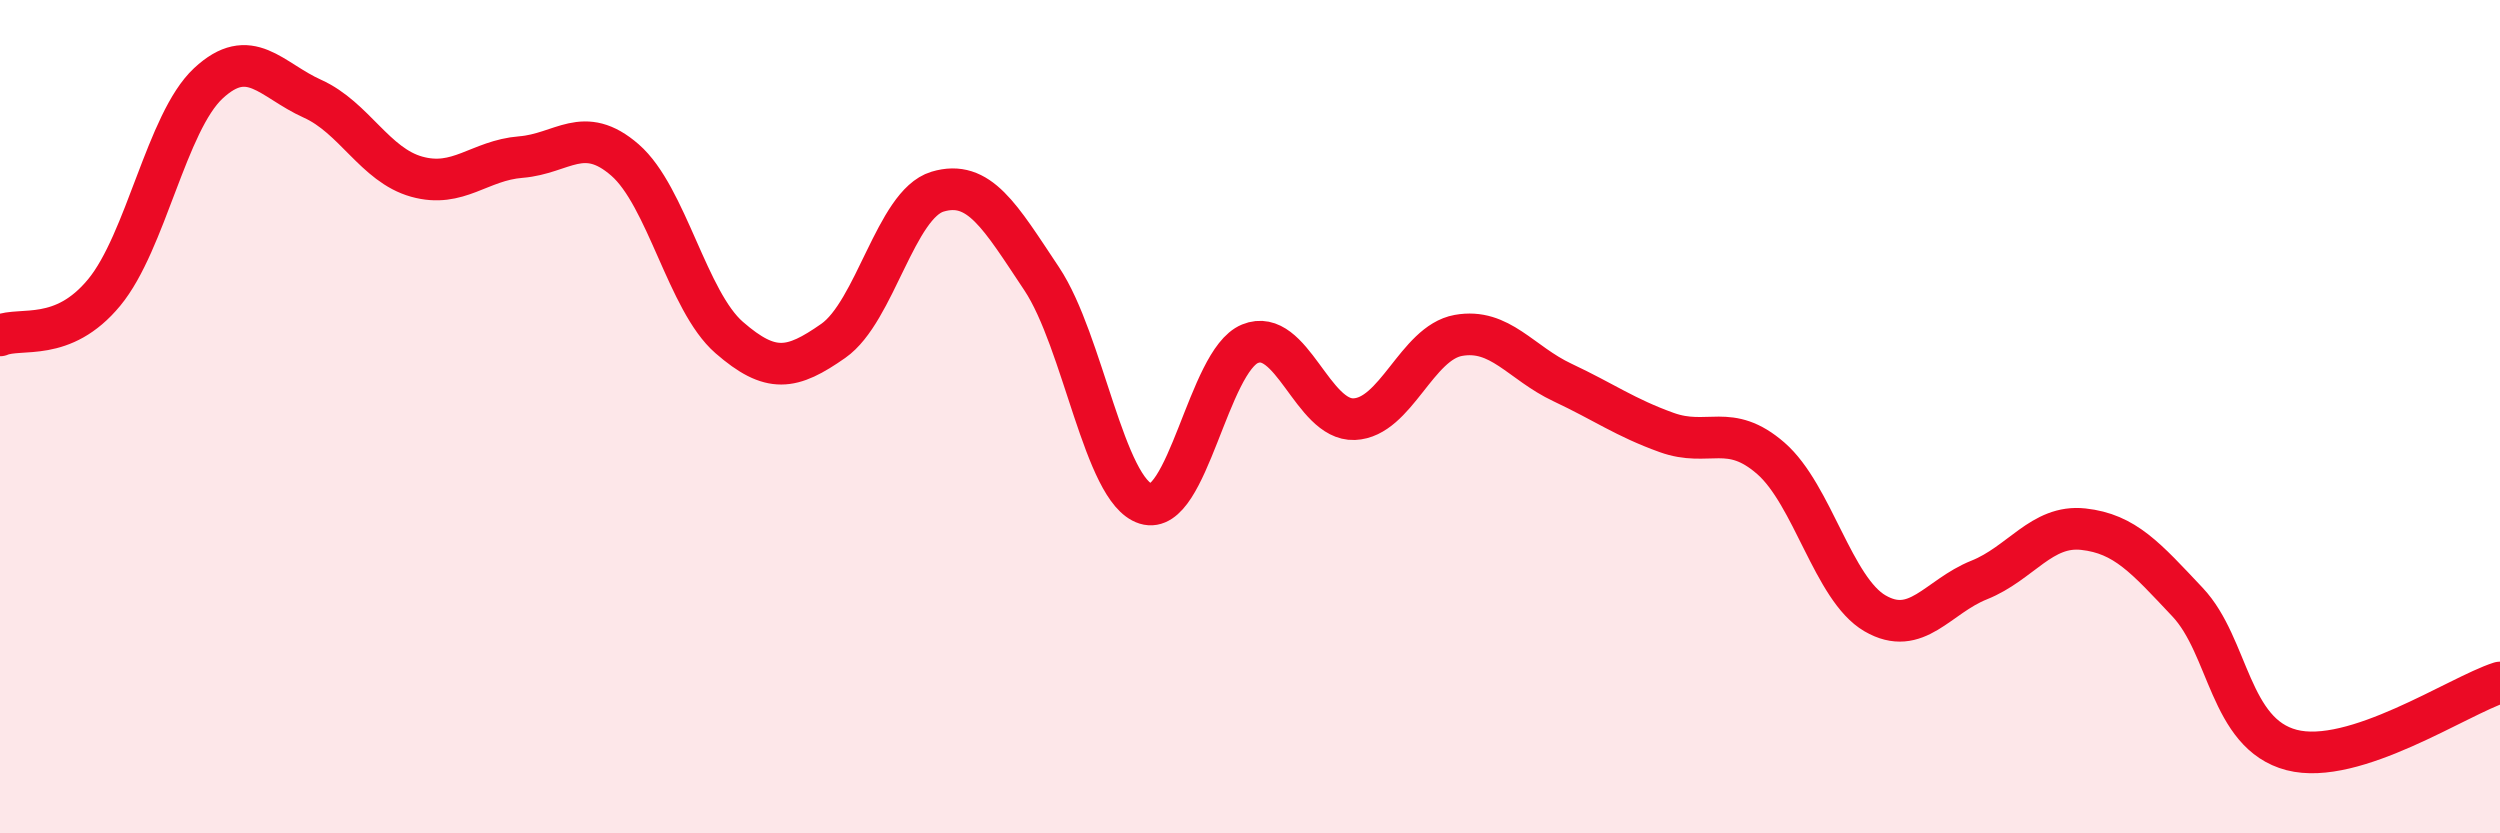
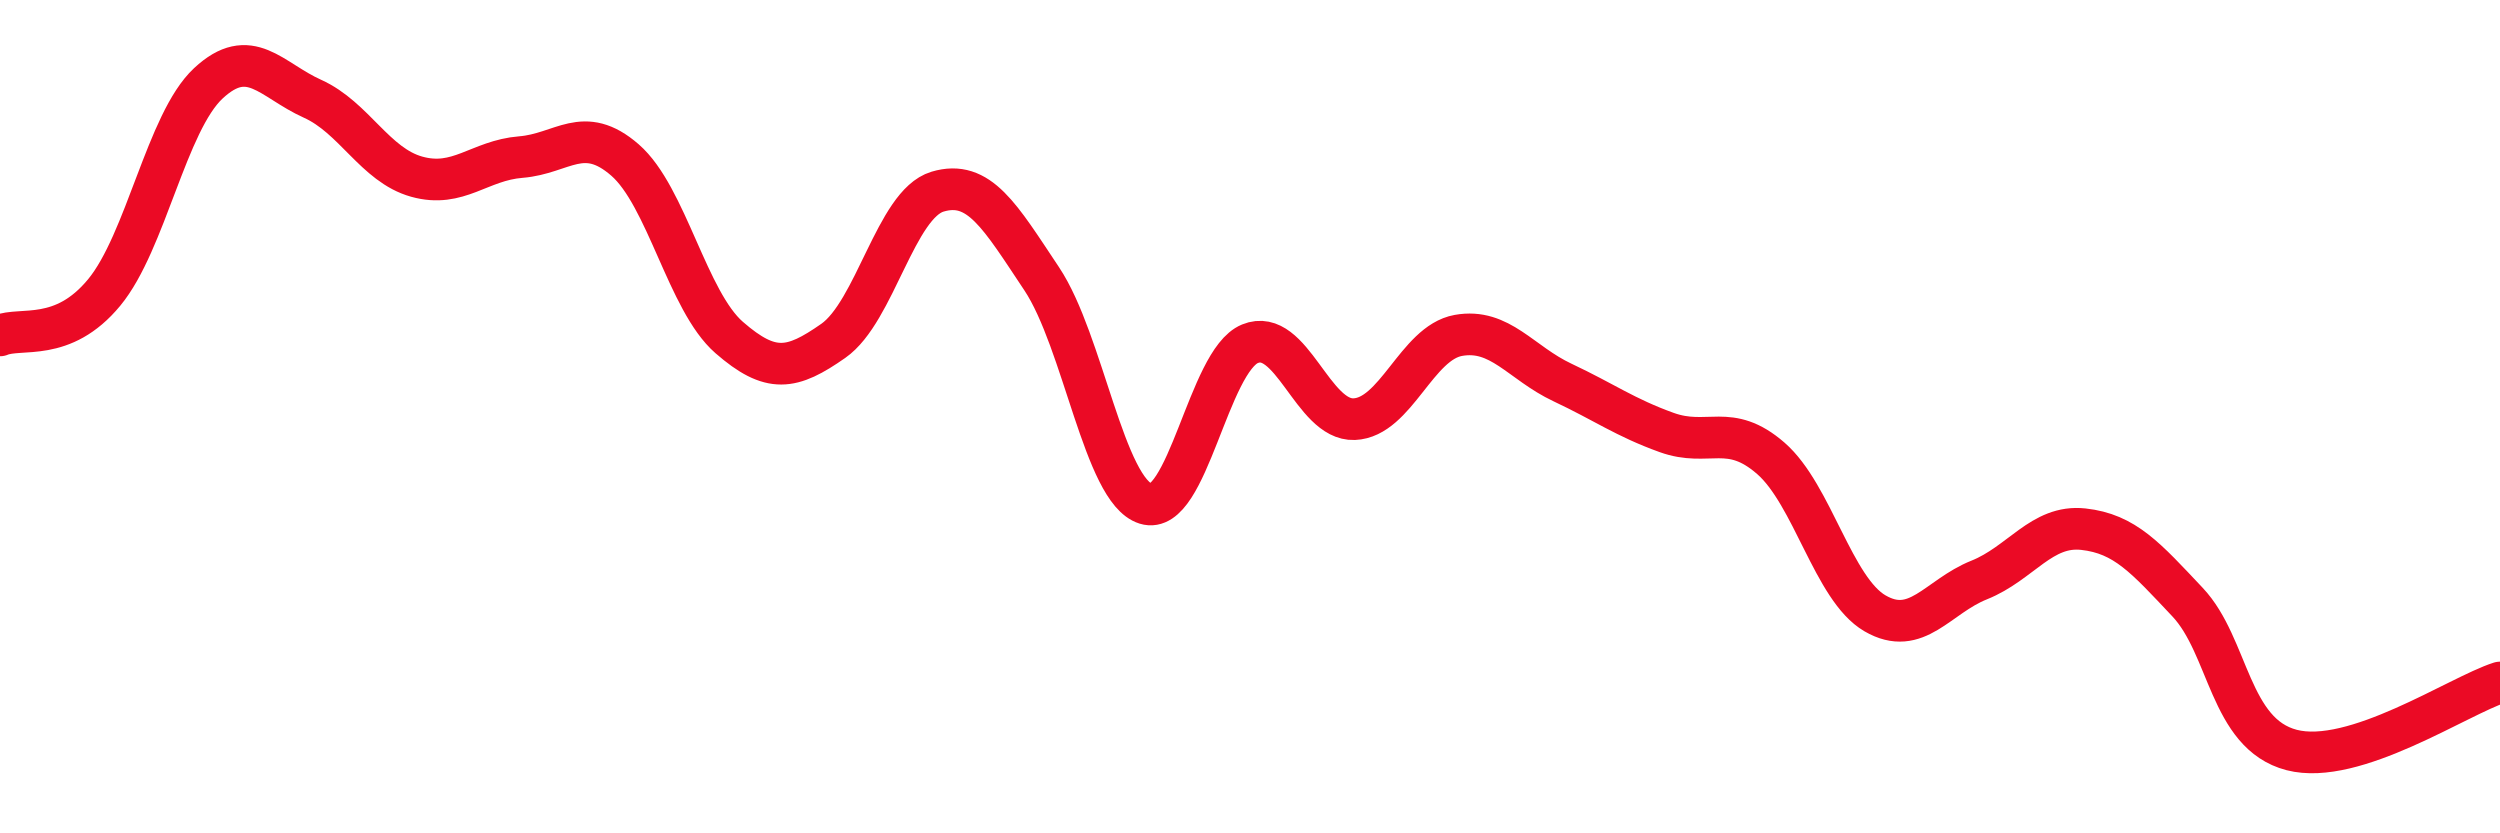
<svg xmlns="http://www.w3.org/2000/svg" width="60" height="20" viewBox="0 0 60 20">
-   <path d="M 0,8.05 C 0.5,7.84 1.5,8.23 2.5,7.02 C 3.5,5.81 4,2.93 5,2 C 6,1.07 6.5,1.92 7.5,2.37 C 8.5,2.82 9,3.96 10,4.24 C 11,4.52 11.5,3.85 12.5,3.77 C 13.5,3.69 14,2.97 15,3.84 C 16,4.71 16.5,7.23 17.5,8.1 C 18.5,8.97 19,8.88 20,8.18 C 21,7.48 21.5,4.9 22.5,4.6 C 23.5,4.3 24,5.19 25,6.69 C 26,8.19 26.5,11.78 27.5,12.09 C 28.5,12.4 29,8.66 30,8.25 C 31,7.84 31.5,10.1 32.5,10.06 C 33.5,10.02 34,8.23 35,8.05 C 36,7.87 36.5,8.71 37.5,9.18 C 38.5,9.65 39,10.02 40,10.38 C 41,10.74 41.5,10.13 42.5,11 C 43.5,11.87 44,14.14 45,14.72 C 46,15.3 46.5,14.32 47.5,13.92 C 48.5,13.52 49,12.59 50,12.7 C 51,12.81 51.5,13.39 52.5,14.45 C 53.5,15.51 53.5,17.61 55,18 C 56.5,18.39 59,16.7 60,16.38L60 20L0 20Z" fill="#EB0A25" opacity="0.1" stroke-linecap="round" stroke-linejoin="round" />
  <path d="M 0,8.05 C 0.5,7.84 1.5,8.23 2.5,7.02 C 3.5,5.81 4,2.93 5,2 C 6,1.07 6.5,1.92 7.5,2.37 C 8.5,2.82 9,3.96 10,4.24 C 11,4.52 11.5,3.85 12.5,3.77 C 13.5,3.69 14,2.97 15,3.84 C 16,4.71 16.5,7.23 17.5,8.1 C 18.5,8.97 19,8.88 20,8.18 C 21,7.48 21.5,4.9 22.5,4.6 C 23.5,4.3 24,5.19 25,6.69 C 26,8.19 26.5,11.78 27.5,12.09 C 28.5,12.4 29,8.66 30,8.25 C 31,7.84 31.5,10.1 32.5,10.06 C 33.5,10.02 34,8.23 35,8.05 C 36,7.87 36.5,8.71 37.5,9.18 C 38.5,9.65 39,10.02 40,10.38 C 41,10.74 41.5,10.13 42.5,11 C 43.5,11.87 44,14.14 45,14.72 C 46,15.3 46.5,14.32 47.5,13.92 C 48.5,13.52 49,12.59 50,12.7 C 51,12.81 51.5,13.39 52.5,14.45 C 53.5,15.51 53.5,17.61 55,18 C 56.5,18.39 59,16.7 60,16.38" stroke="#EB0A25" stroke-width="1" fill="none" stroke-linecap="round" stroke-linejoin="round" />
</svg>